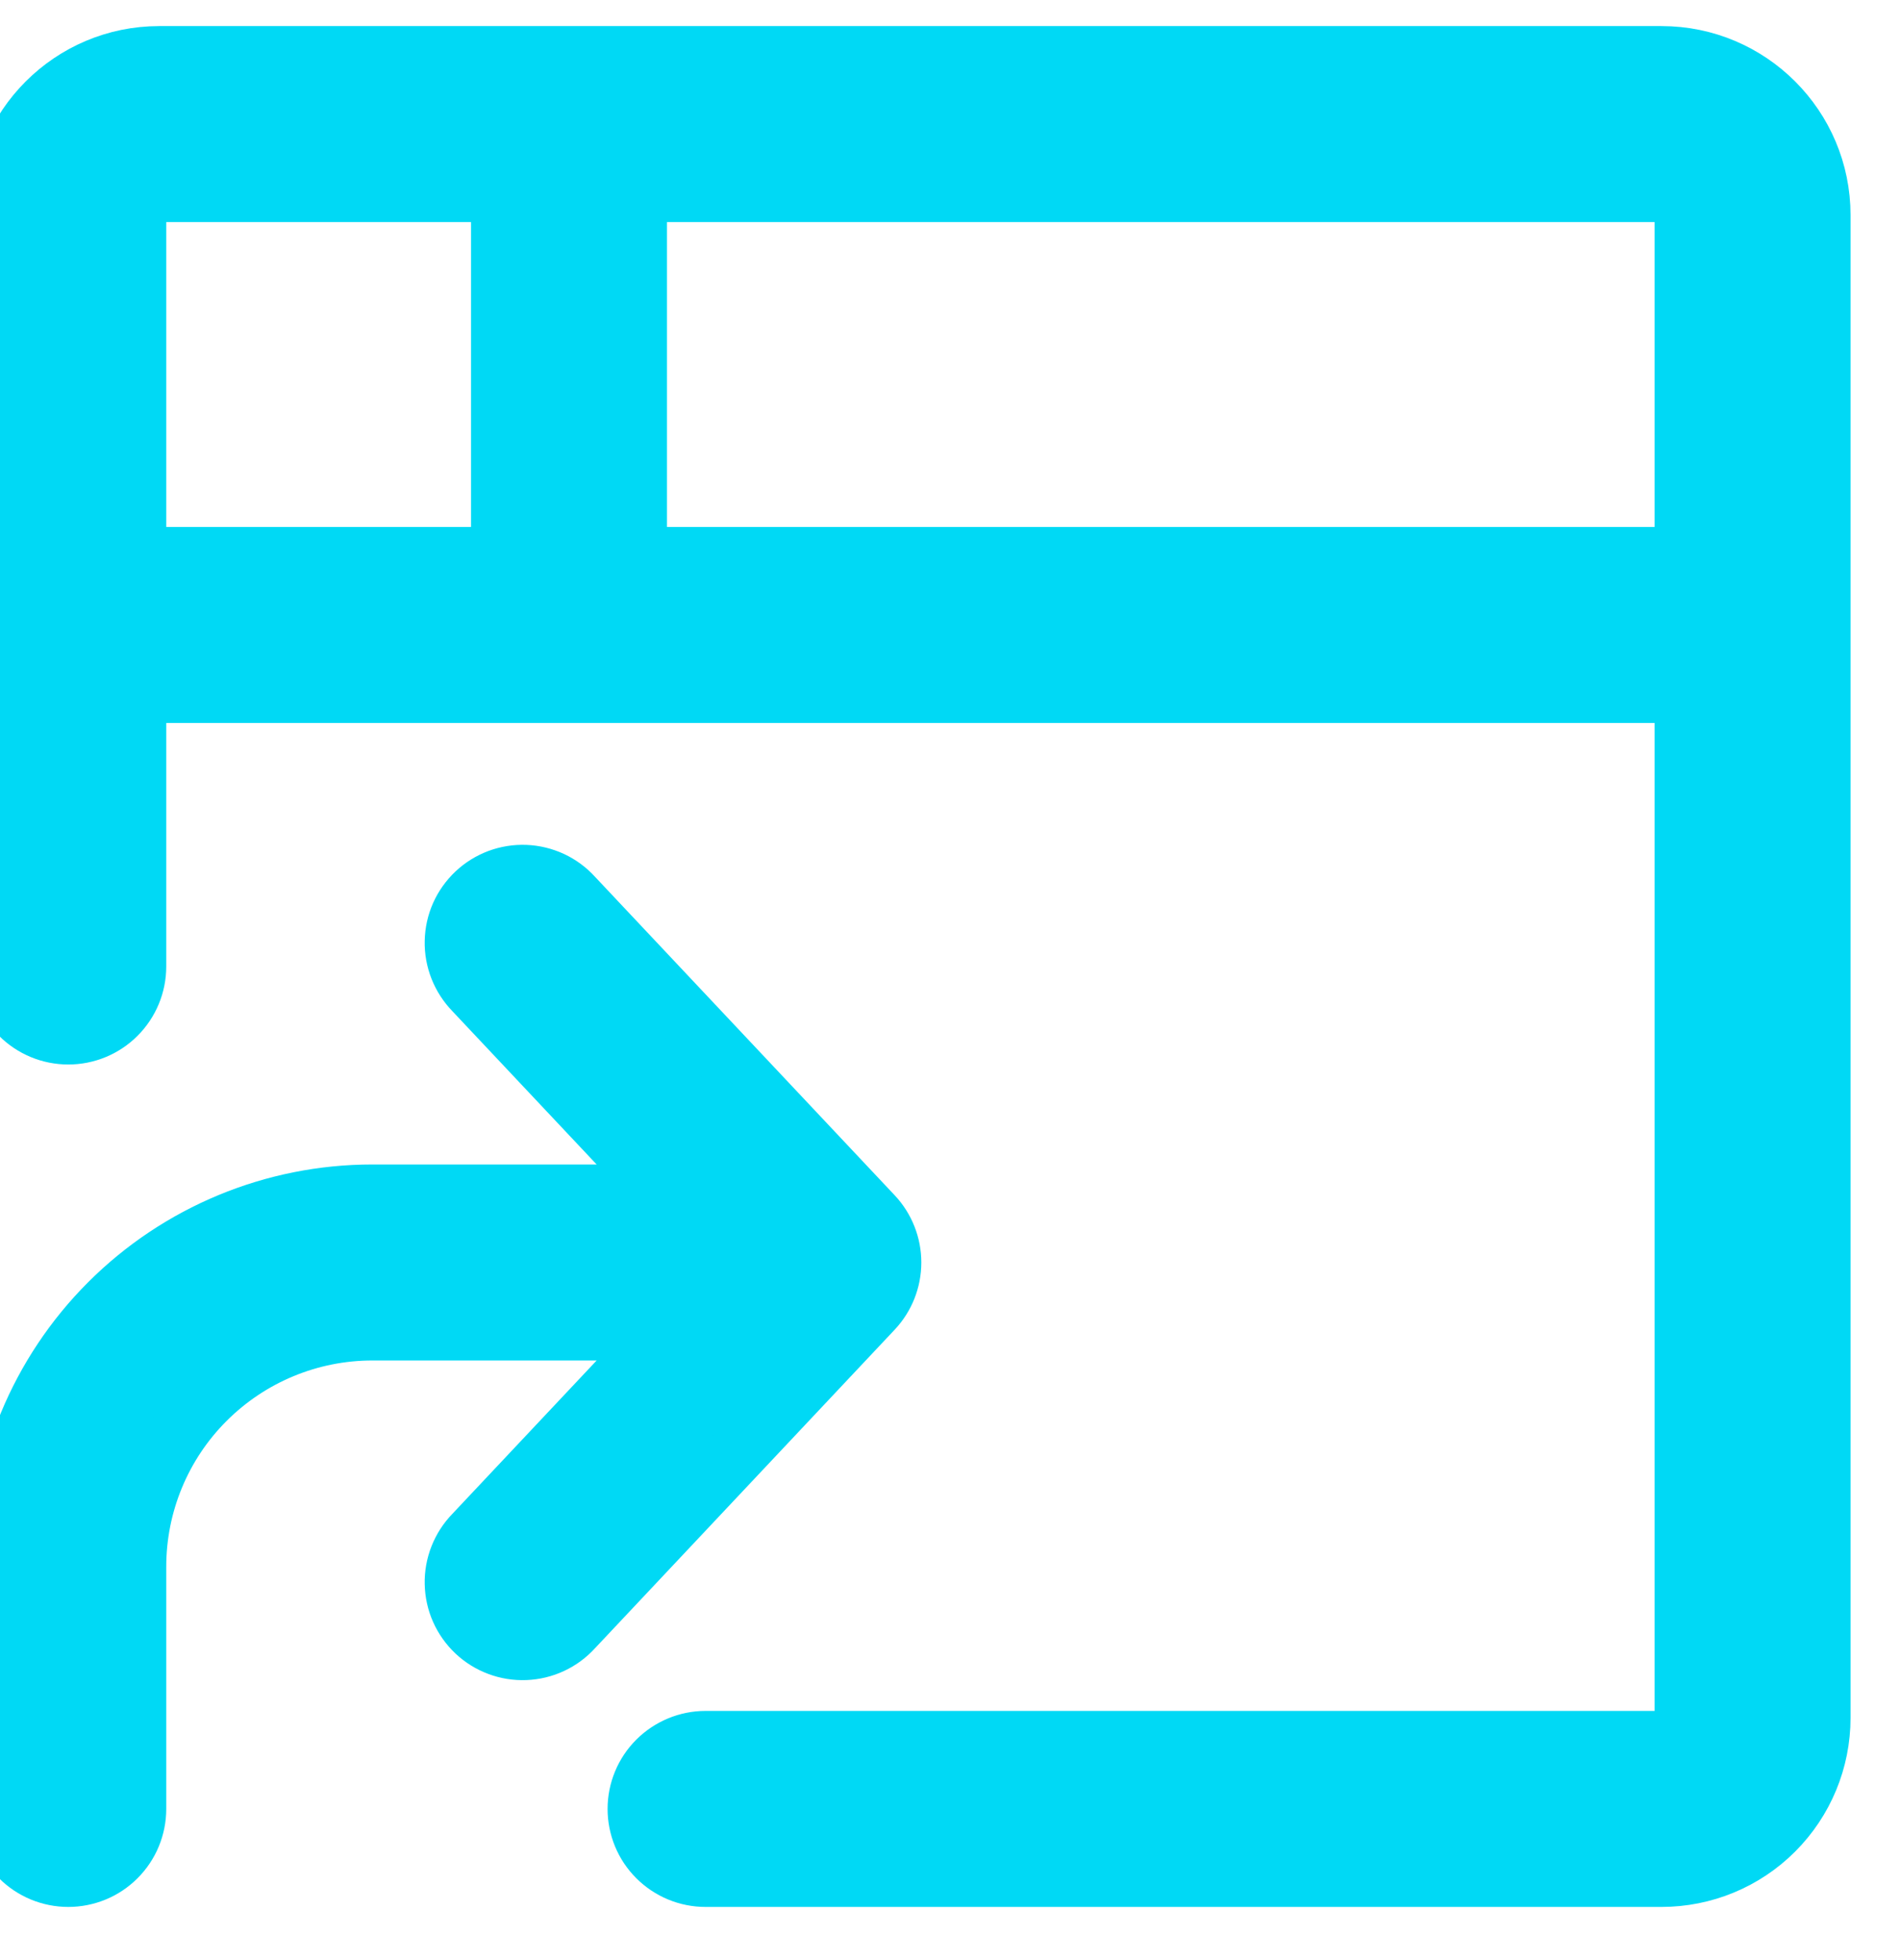
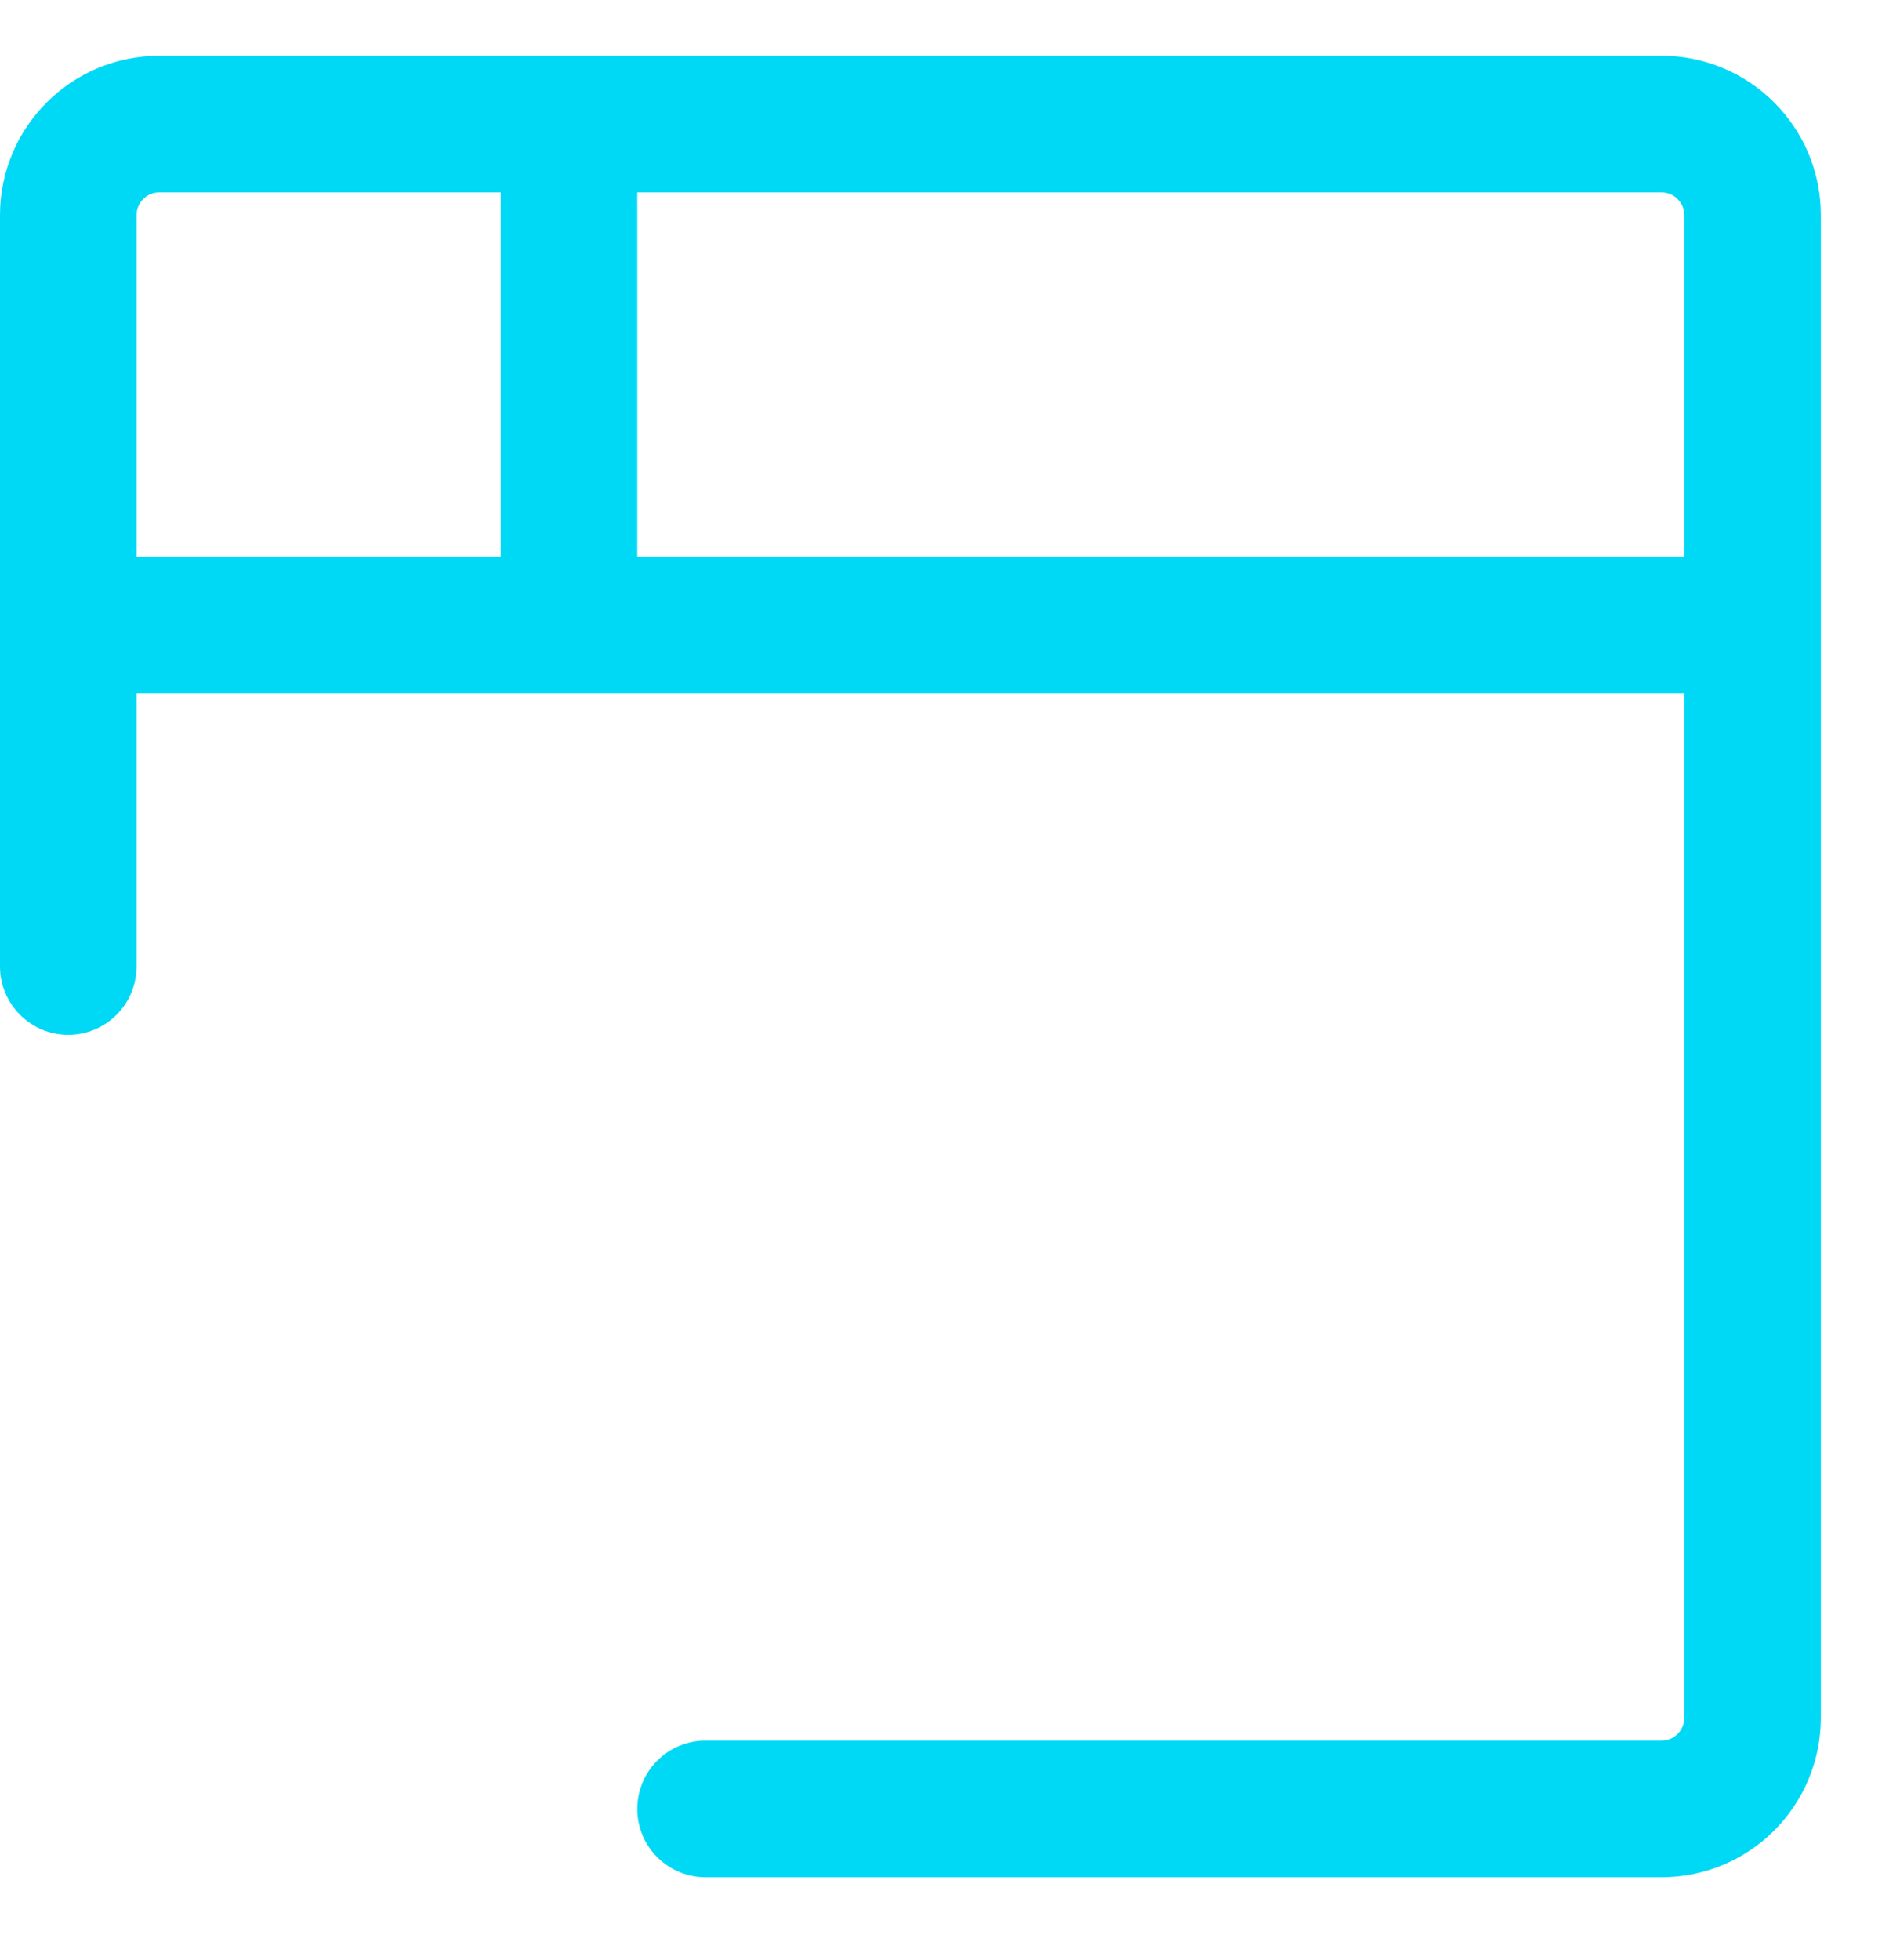
<svg xmlns="http://www.w3.org/2000/svg" width="32" height="33" viewBox="0 0 32 33" fill="none">
  <g id="Frame 837953">
    <g id="Vector">
      <path d="M0 3.622C0 2.141 1.202 0.939 2.683 0.939H27.983C29.465 0.939 30.667 2.141 30.667 3.622V28.922C30.667 29.634 30.384 30.316 29.881 30.819C29.378 31.323 28.695 31.605 27.983 31.605H11.883C11.578 31.605 11.286 31.484 11.07 31.268C10.854 31.053 10.733 30.76 10.733 30.455C10.733 30.15 10.854 29.858 11.07 29.642C11.286 29.427 11.578 29.305 11.883 29.305H27.983C28.085 29.305 28.183 29.265 28.254 29.193C28.326 29.121 28.367 29.024 28.367 28.922V11.672H2.3V16.272C2.3 16.577 2.179 16.869 1.963 17.085C1.748 17.301 1.455 17.422 1.15 17.422C0.845 17.422 0.552 17.301 0.337 17.085C0.121 16.869 6.42737e-09 16.577 0 16.272V3.622ZM10.733 9.372H28.367V3.622C28.367 3.52 28.326 3.423 28.254 3.351C28.183 3.279 28.085 3.239 27.983 3.239H10.733V9.372ZM2.3 9.372H8.433V3.239H2.683C2.582 3.239 2.484 3.279 2.412 3.351C2.34 3.423 2.3 3.52 2.3 3.622V9.372Z" fill="#00D9F5" />
-       <path d="M11.206 20.105L7.979 16.677C7.873 16.567 7.789 16.438 7.733 16.296C7.677 16.154 7.649 16.002 7.653 15.849C7.656 15.696 7.689 15.546 7.751 15.406C7.813 15.267 7.903 15.141 8.014 15.036C8.125 14.931 8.256 14.85 8.399 14.796C8.542 14.743 8.695 14.718 8.847 14.724C9 14.73 9.15 14.767 9.289 14.831C9.427 14.896 9.551 14.987 9.654 15.101L14.705 20.467C14.905 20.68 15.017 20.962 15.017 21.255C15.017 21.548 14.905 21.83 14.705 22.043L9.654 27.41C9.551 27.523 9.427 27.615 9.289 27.679C9.15 27.744 9 27.78 8.847 27.786C8.695 27.792 8.542 27.768 8.399 27.714C8.256 27.661 8.125 27.579 8.014 27.475C7.903 27.37 7.813 27.244 7.751 27.104C7.689 26.965 7.656 26.814 7.653 26.662C7.649 26.509 7.677 26.357 7.733 26.215C7.789 26.073 7.873 25.943 7.979 25.834L11.206 22.405H6.271C5.218 22.405 4.208 22.824 3.463 23.569C2.718 24.313 2.3 25.323 2.3 26.377V30.455C2.3 30.76 2.179 31.053 1.963 31.268C1.748 31.484 1.455 31.605 1.15 31.605C0.845 31.605 0.552 31.484 0.337 31.268C0.121 31.053 6.42737e-09 30.76 0 30.455V26.377C0 24.713 0.661 23.118 1.837 21.942C3.013 20.766 4.608 20.105 6.271 20.105H11.206Z" fill="#00D9F5" />
-       <path d="M0 3.622C0 2.141 1.202 0.939 2.683 0.939H27.983C29.465 0.939 30.667 2.141 30.667 3.622V28.922C30.667 29.634 30.384 30.316 29.881 30.819C29.378 31.323 28.695 31.605 27.983 31.605H11.883C11.578 31.605 11.286 31.484 11.07 31.268C10.854 31.053 10.733 30.76 10.733 30.455C10.733 30.15 10.854 29.858 11.07 29.642C11.286 29.427 11.578 29.305 11.883 29.305H27.983C28.085 29.305 28.183 29.265 28.254 29.193C28.326 29.121 28.367 29.024 28.367 28.922V11.672H2.3V16.272C2.3 16.577 2.179 16.869 1.963 17.085C1.748 17.301 1.455 17.422 1.15 17.422C0.845 17.422 0.552 17.301 0.337 17.085C0.121 16.869 6.42737e-09 16.577 0 16.272V3.622ZM10.733 9.372H28.367V3.622C28.367 3.52 28.326 3.423 28.254 3.351C28.183 3.279 28.085 3.239 27.983 3.239H10.733V9.372ZM2.3 9.372H8.433V3.239H2.683C2.582 3.239 2.484 3.279 2.412 3.351C2.34 3.423 2.3 3.52 2.3 3.622V9.372Z" stroke="#00D9F5" />
-       <path d="M11.206 20.105L7.979 16.677C7.873 16.567 7.789 16.438 7.733 16.296C7.677 16.154 7.649 16.002 7.653 15.849C7.656 15.696 7.689 15.546 7.751 15.406C7.813 15.267 7.903 15.141 8.014 15.036C8.125 14.931 8.256 14.85 8.399 14.796C8.542 14.743 8.695 14.718 8.847 14.724C9 14.73 9.15 14.767 9.289 14.831C9.427 14.896 9.551 14.987 9.654 15.101L14.705 20.467C14.905 20.68 15.017 20.962 15.017 21.255C15.017 21.548 14.905 21.83 14.705 22.043L9.654 27.41C9.551 27.523 9.427 27.615 9.289 27.679C9.15 27.744 9 27.78 8.847 27.786C8.695 27.792 8.542 27.768 8.399 27.714C8.256 27.661 8.125 27.579 8.014 27.475C7.903 27.37 7.813 27.244 7.751 27.104C7.689 26.965 7.656 26.814 7.653 26.662C7.649 26.509 7.677 26.357 7.733 26.215C7.789 26.073 7.873 25.943 7.979 25.834L11.206 22.405H6.271C5.218 22.405 4.208 22.824 3.463 23.569C2.718 24.313 2.3 25.323 2.3 26.377V30.455C2.3 30.76 2.179 31.053 1.963 31.268C1.748 31.484 1.455 31.605 1.15 31.605C0.845 31.605 0.552 31.484 0.337 31.268C0.121 31.053 6.42737e-09 30.76 0 30.455V26.377C0 24.713 0.661 23.118 1.837 21.942C3.013 20.766 4.608 20.105 6.271 20.105H11.206Z" stroke="#00D9F5" />
    </g>
  </g>
</svg>